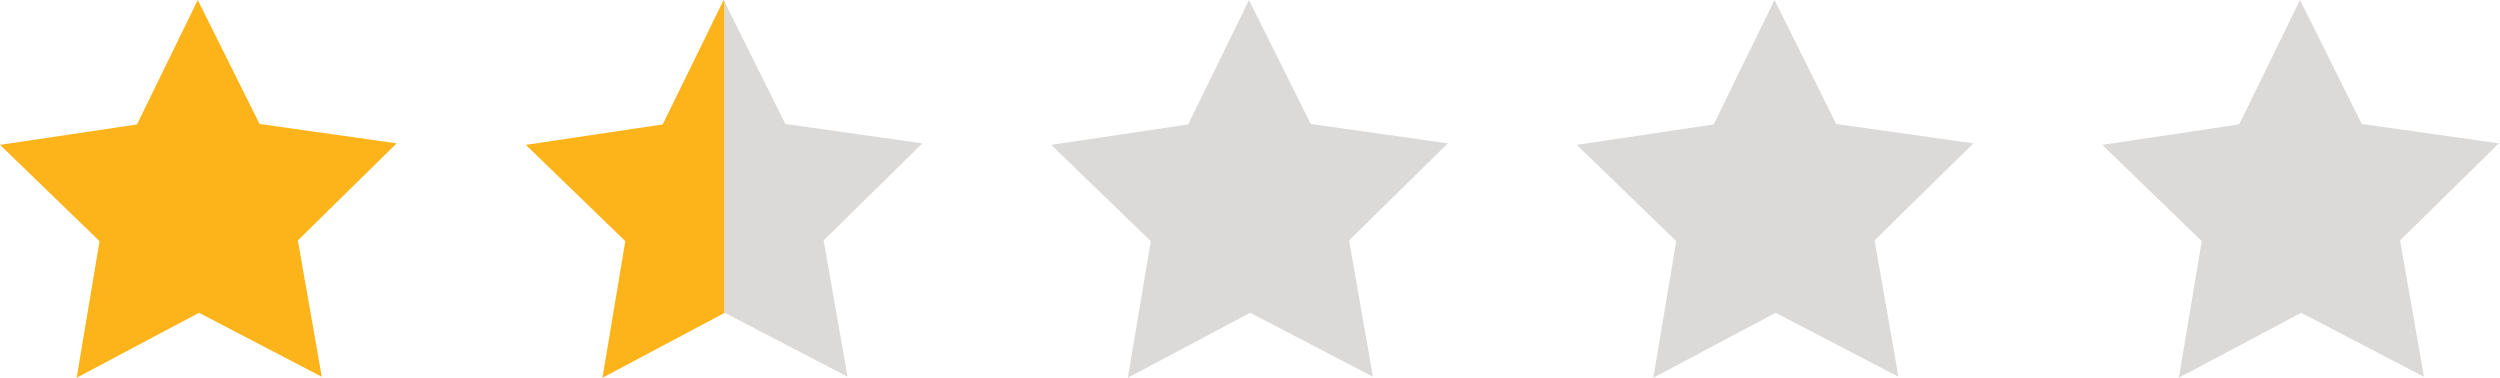
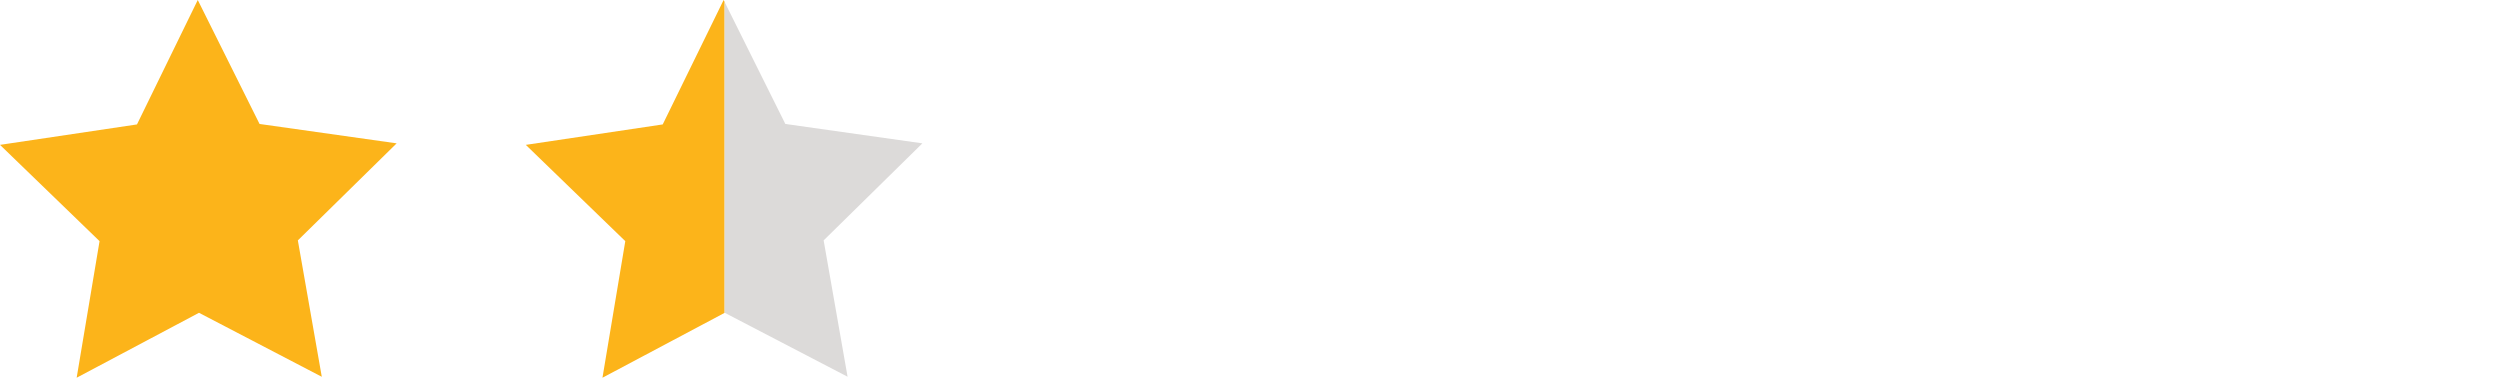
<svg xmlns="http://www.w3.org/2000/svg" xml:space="preserve" style="fill-rule:evenodd;clip-rule:evenodd;stroke-linejoin:round;stroke-miterlimit:2" viewBox="0 0 1784 270">
  <path d="M229.625 268.875 142 223.208l-87.292 46.334 16.334-97.459L0 103.375l97.75-14.583L141.125 0l44.083 88.458 97.834 13.834-70.5 69.25 17.083 97.333Z" style="fill:#fcb41a;fill-rule:nonzero" />
-   <path d="m1729.75 268.875-87.625-45.667-87.292 46.334 16.334-97.459-71-68.708 97.708-14.583L1641.292 0l44.041 88.458 97.875 13.834-70.5 69.25 17.042 97.333ZM1354.75 268.875l-87.625-45.667-87.292 46.334 16.334-97.459-71-68.708 97.708-14.583L1266.292 0l44.041 88.458 97.875 13.834-70.5 69.25 17.042 97.333ZM979.75 268.875l-87.625-45.667-87.292 46.334 16.334-97.459-71-68.708 97.708-14.583L891.292 0l44.041 88.458 97.875 13.834-70.5 69.25 17.042 97.333Z" style="fill:#dcdad9;fill-rule:nonzero" />
  <path d="M517.083 1.417V223.25l-87.166 46.292 16.291-97.459-71-68.708 97.709-14.583L516.375 0l.708 1.417Z" style="fill:#fcb41a;fill-rule:nonzero" />
  <path d="m587.75 171.542 17.083 97.291-87.666-45.625-.084.042V1.417l43.334 87.041 97.791 13.834-70.458 69.25Z" style="fill:#dcdad9;fill-rule:nonzero" />
</svg>